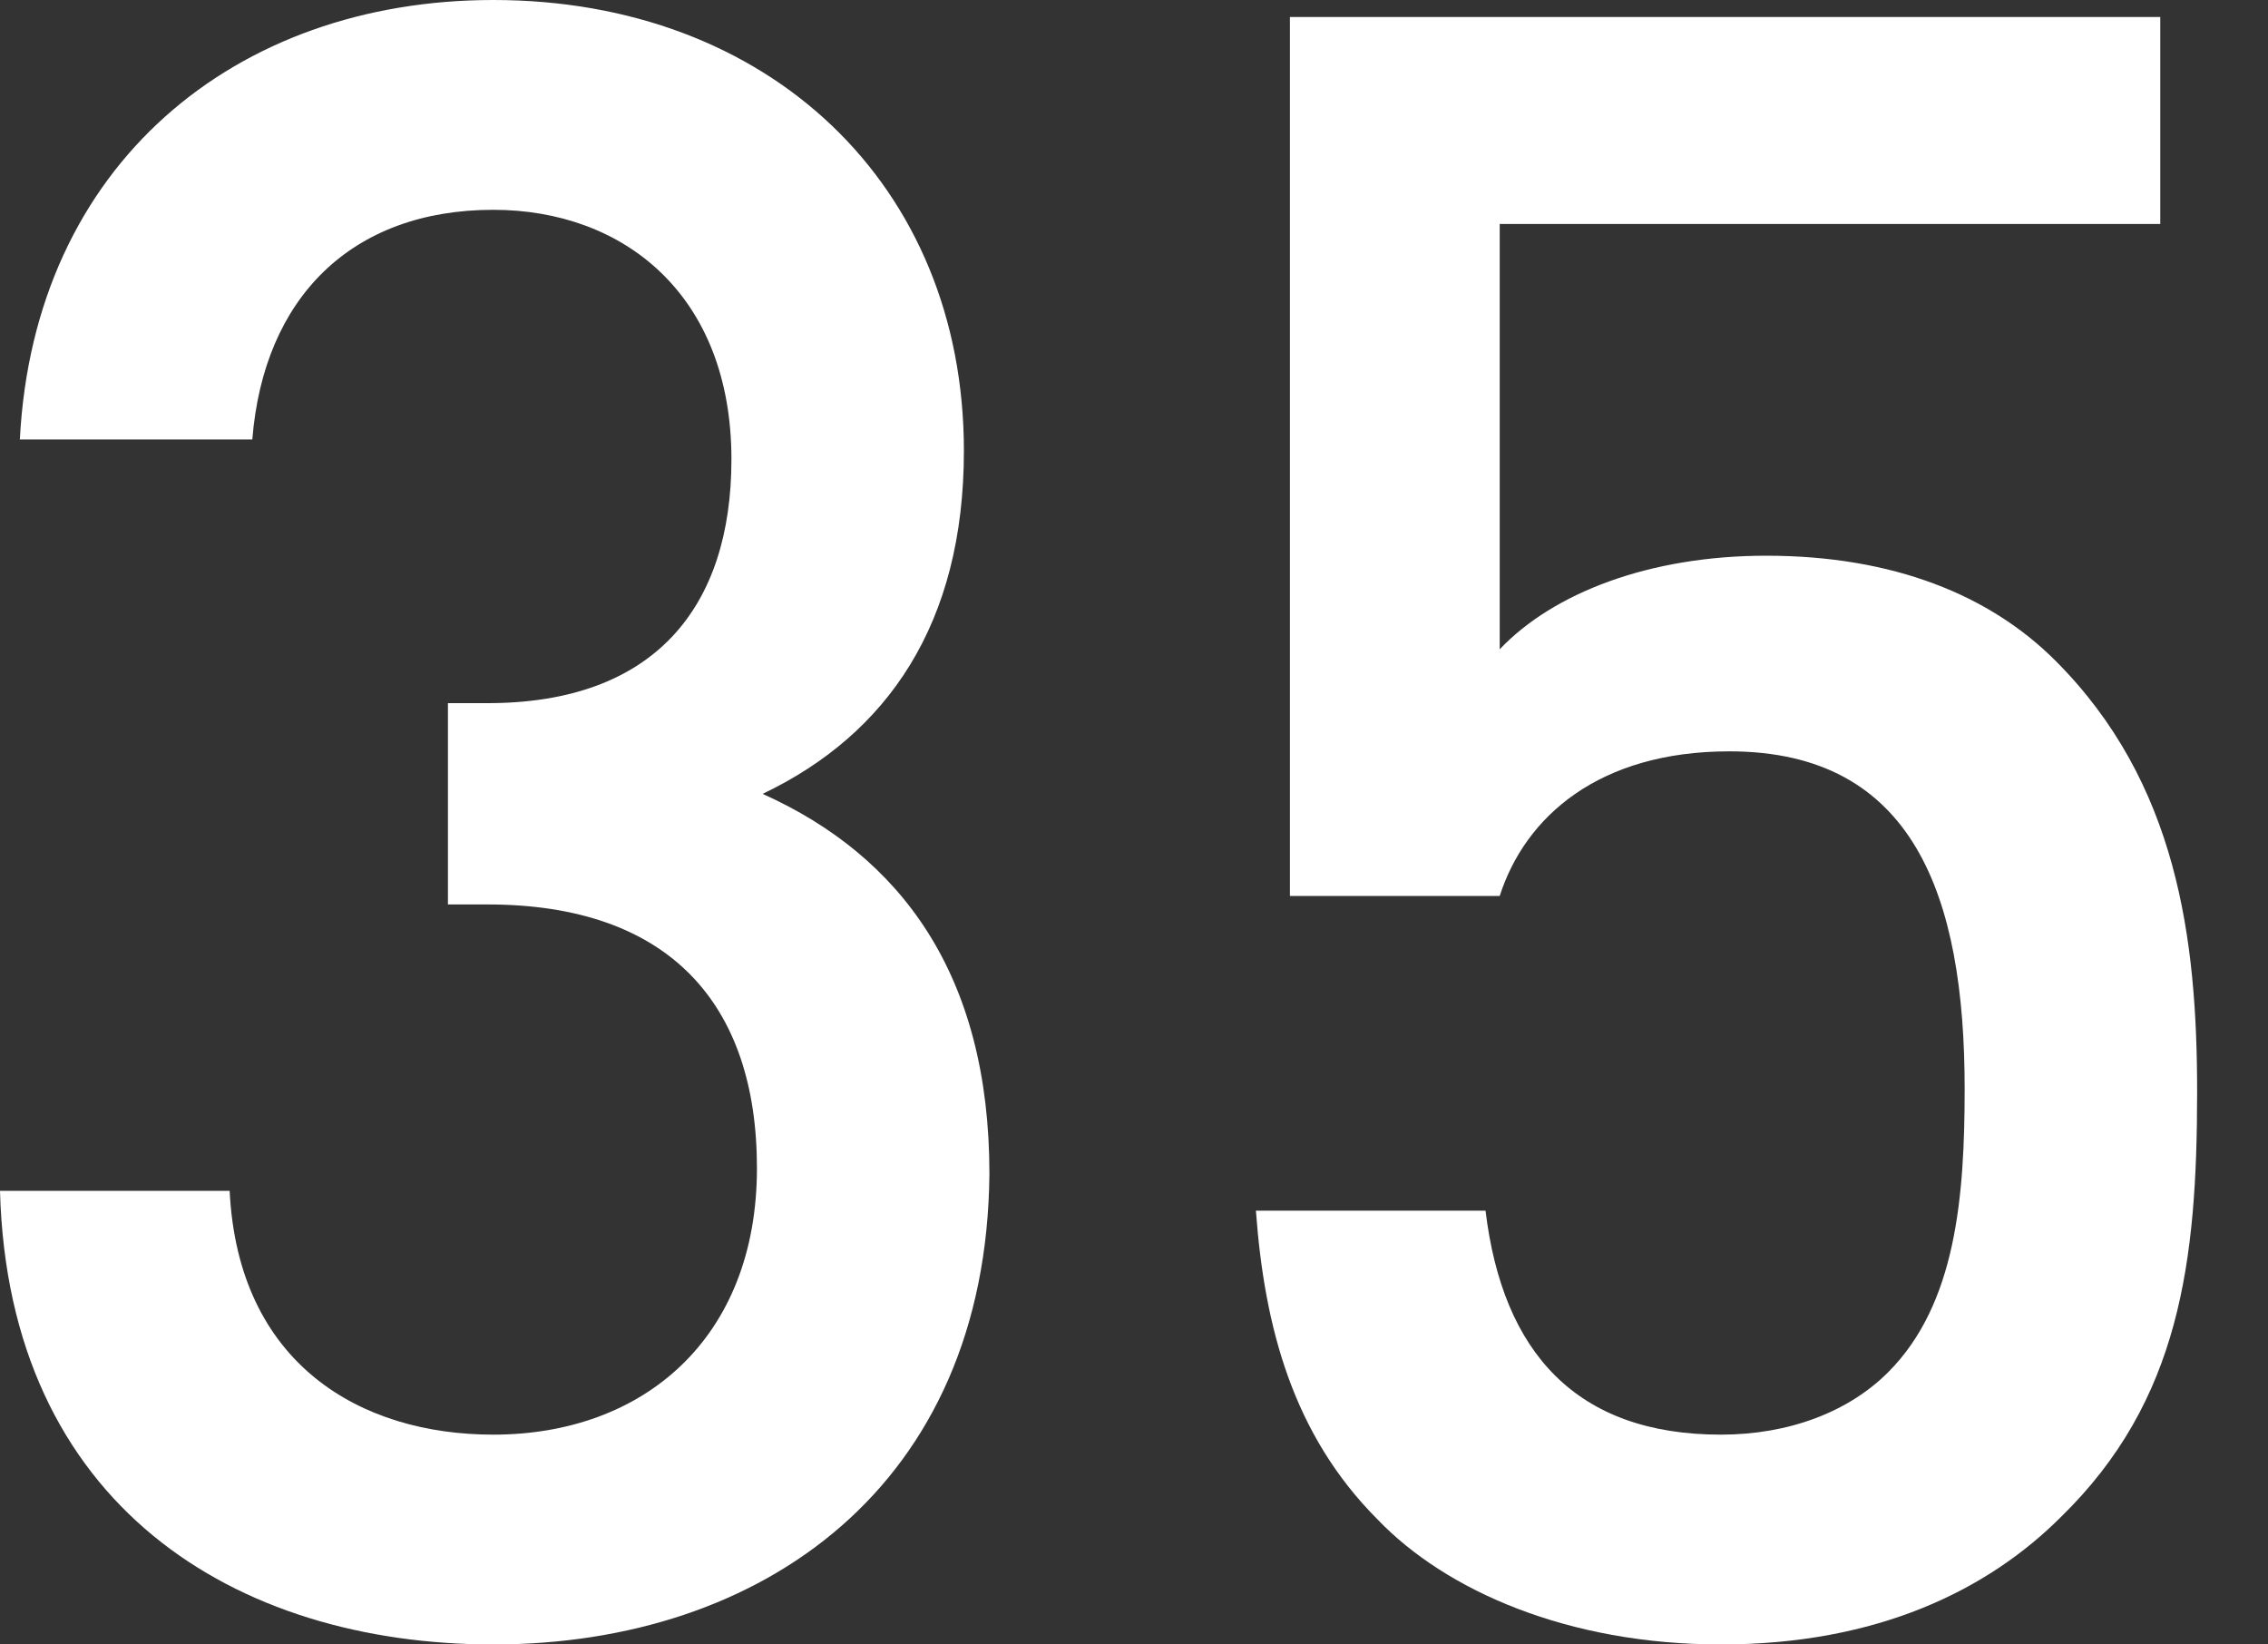
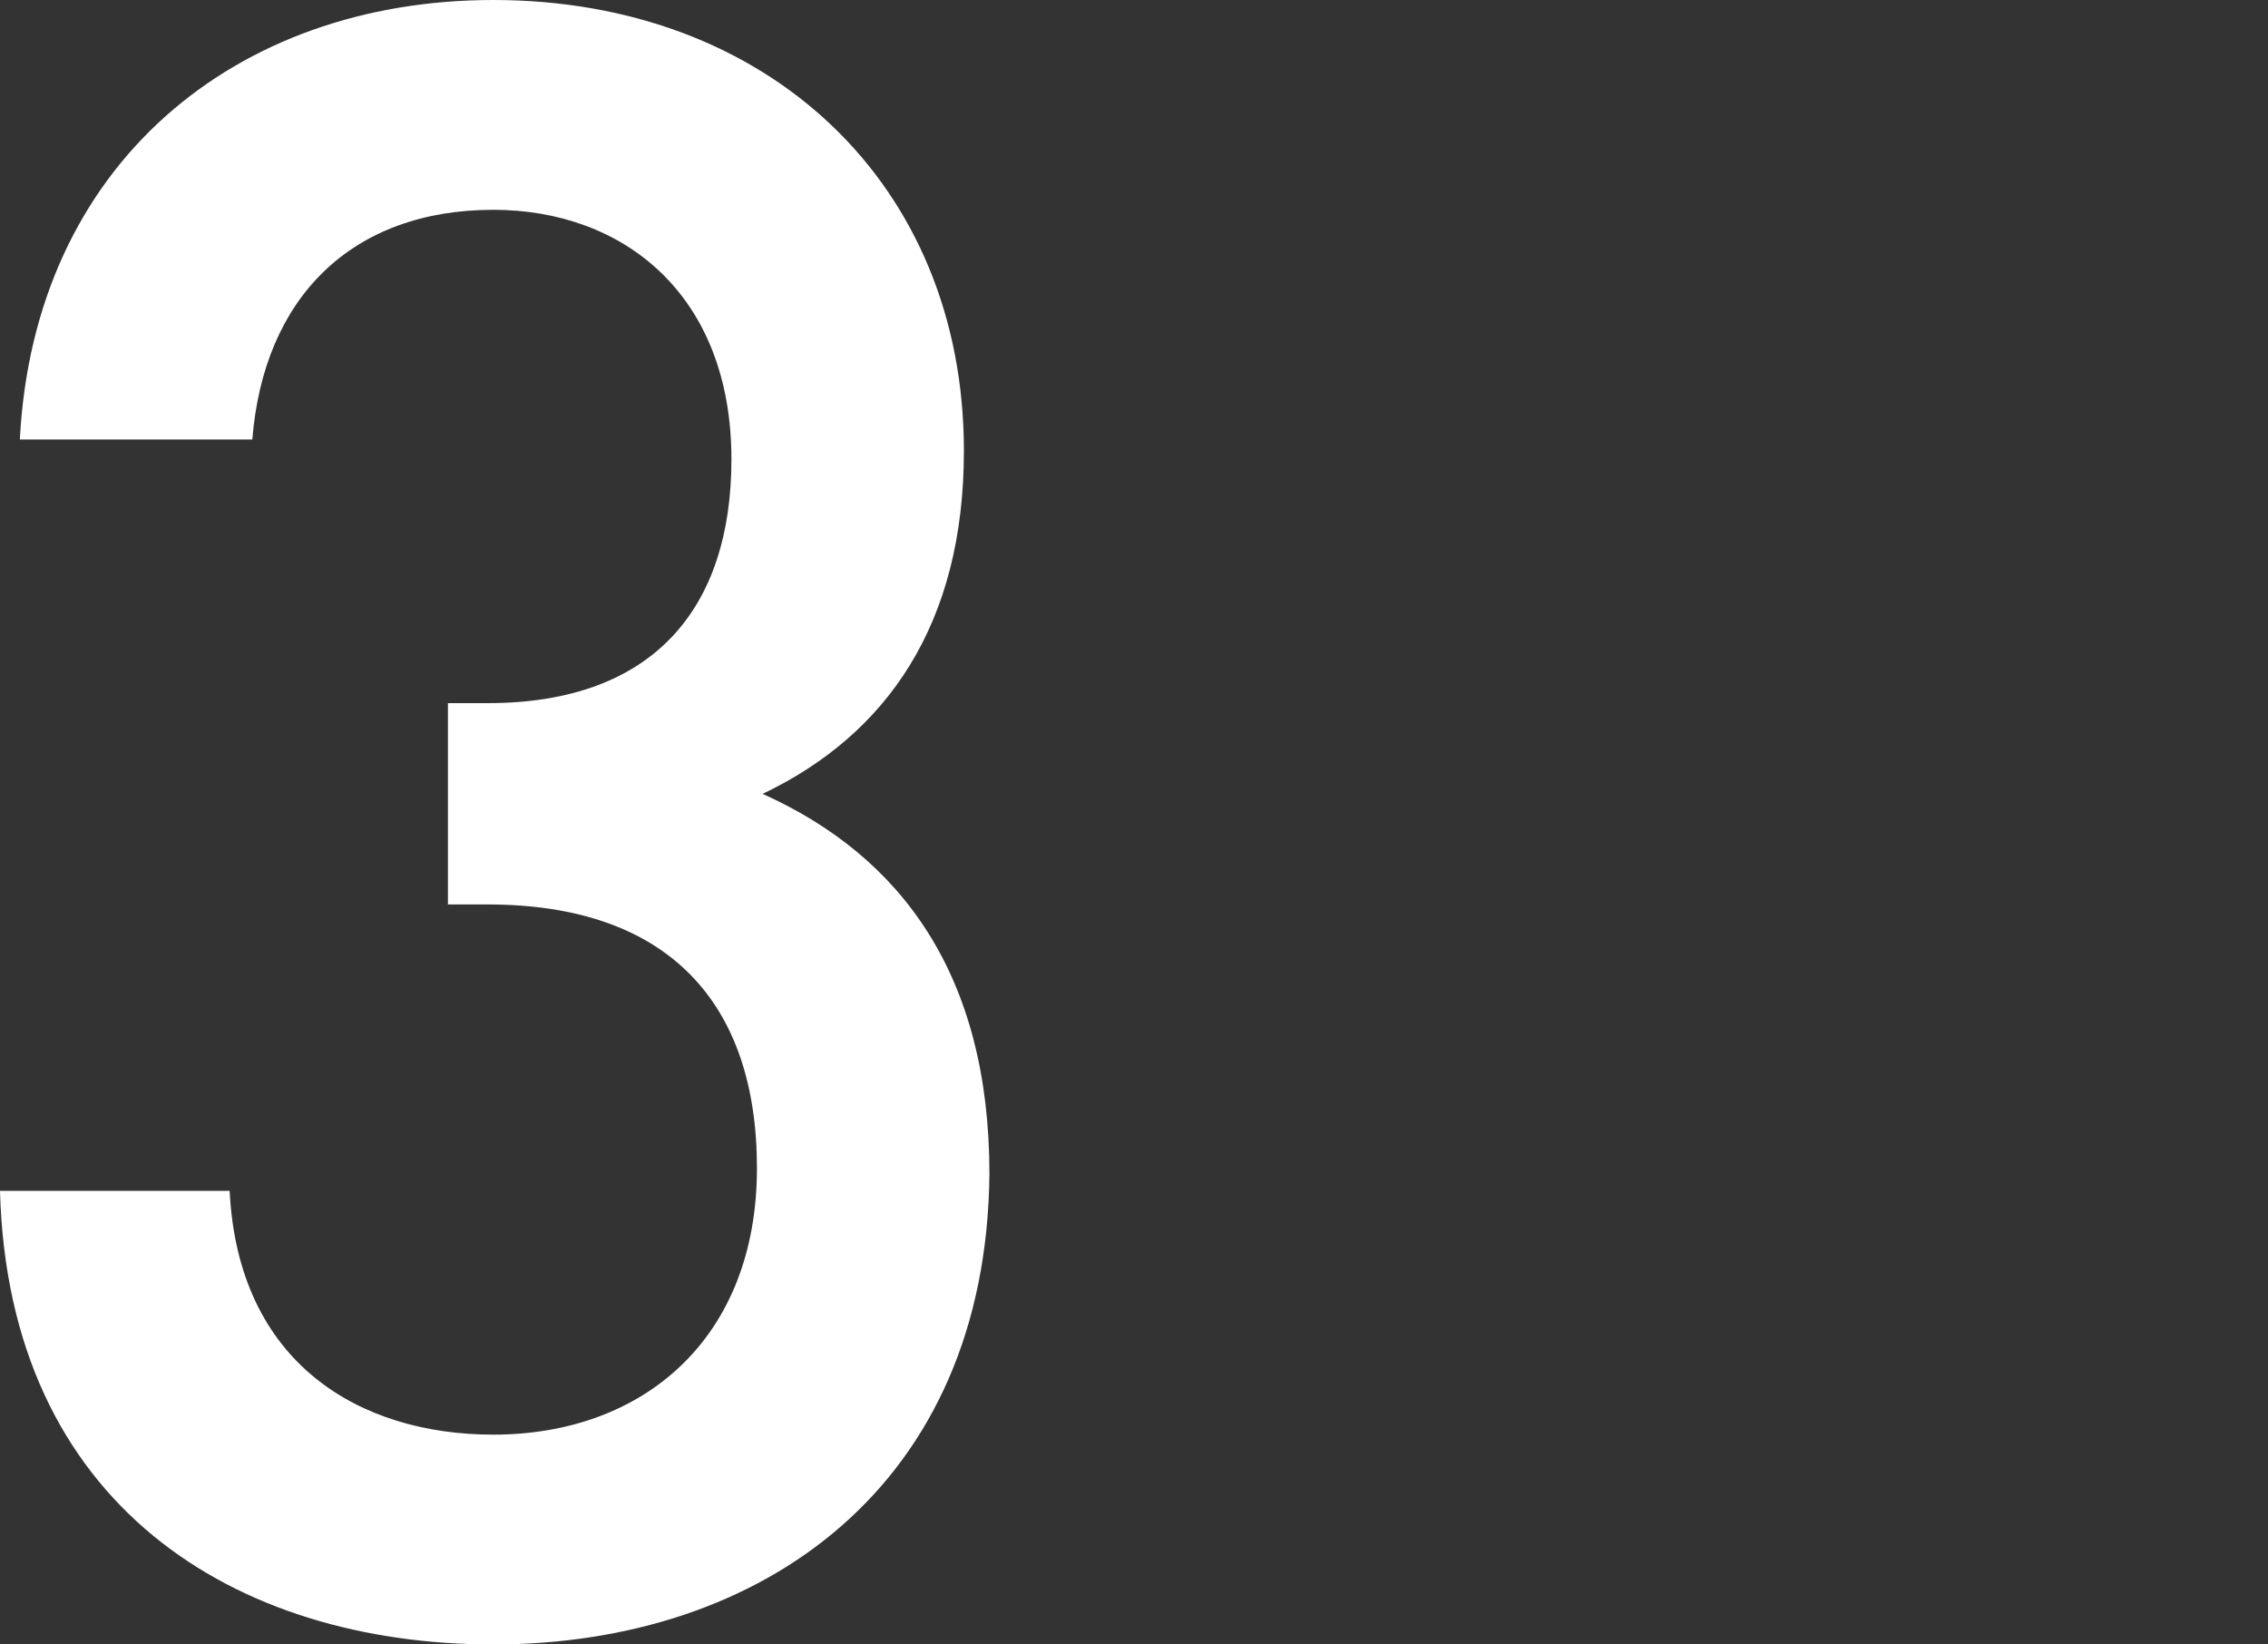
<svg xmlns="http://www.w3.org/2000/svg" version="1.1" x="0px" y="0px" viewBox="0 0 80 58" style="enable-background:new 0 0 80 58;" xml:space="preserve">
  <rect x="0" y="0" width="80" height="58" fill="#333333" stroke="none" />
  <style type="text/css">
	.st0{fill:#FFFFFF;}
</style>
  <g id="レイヤー_1">
    <g>
      <path class="st0" d="M17.4,58C8.3,58,0.3,53.1,0,42h8.1c0.3,6.1,4.6,8.6,9.3,8.6c5.3,0,9.3-3.4,9.3-9.4c0-5.8-3.1-9.3-9.5-9.3    h-1.4v-7.1h1.4c5.9,0,8.6-3.4,8.6-8.6c0-5.8-3.8-8.8-8.4-8.8c-5,0-8.1,3.1-8.5,8.1H0.7C1.2,5.8,8.3,0,17.4,0    C27.1,0,34,6.5,34,15.9c0,6.1-2.7,10-7.1,12.1c4.9,2.2,8,6.4,8,13.4C34.8,52.4,26.9,58,17.4,58z" />
-       <path class="st0" d="M72.7,53.5c-2.6,2.6-6.5,4.5-12,4.5c-5.4,0-9.7-1.9-12.1-4.4c-3-3-4-6.8-4.3-10.9h8.1c0.6,5,3.2,7.9,8.3,7.9    c2.4,0,4.5-0.8,5.9-2.2c2.4-2.4,2.7-6.2,2.7-10c0-6.8-1.8-11.9-8.3-11.9c-4.6,0-7.2,2.3-8.1,5.1h-7.4V0.6h30.7v7.3H52.9v15    c1.9-2,5.3-3.3,9.4-3.3c4.5,0,7.9,1.4,10.2,3.7c4.3,4.3,5,9.8,5,15.2C77.5,44.5,76.9,49.4,72.7,53.5z" />
    </g>
  </g>
  <g id="レイヤー_2">
</g>
</svg>